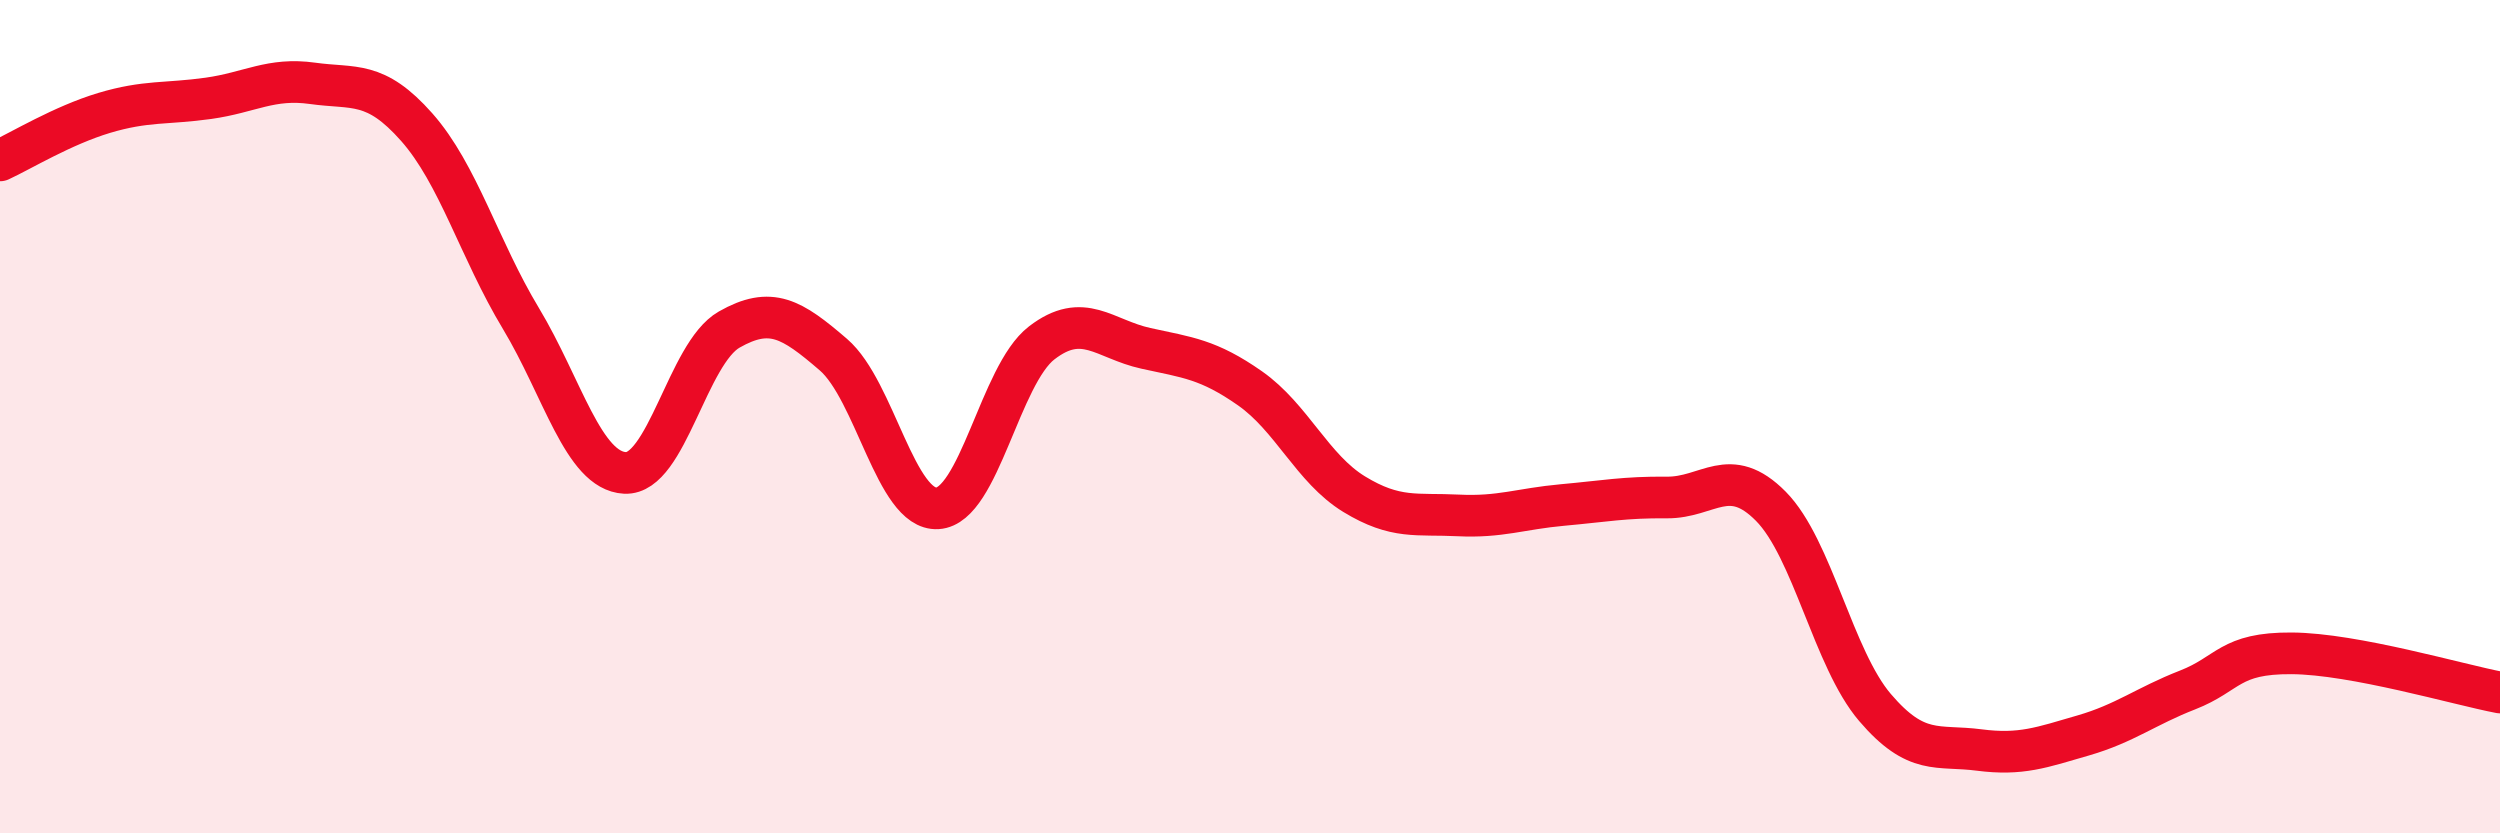
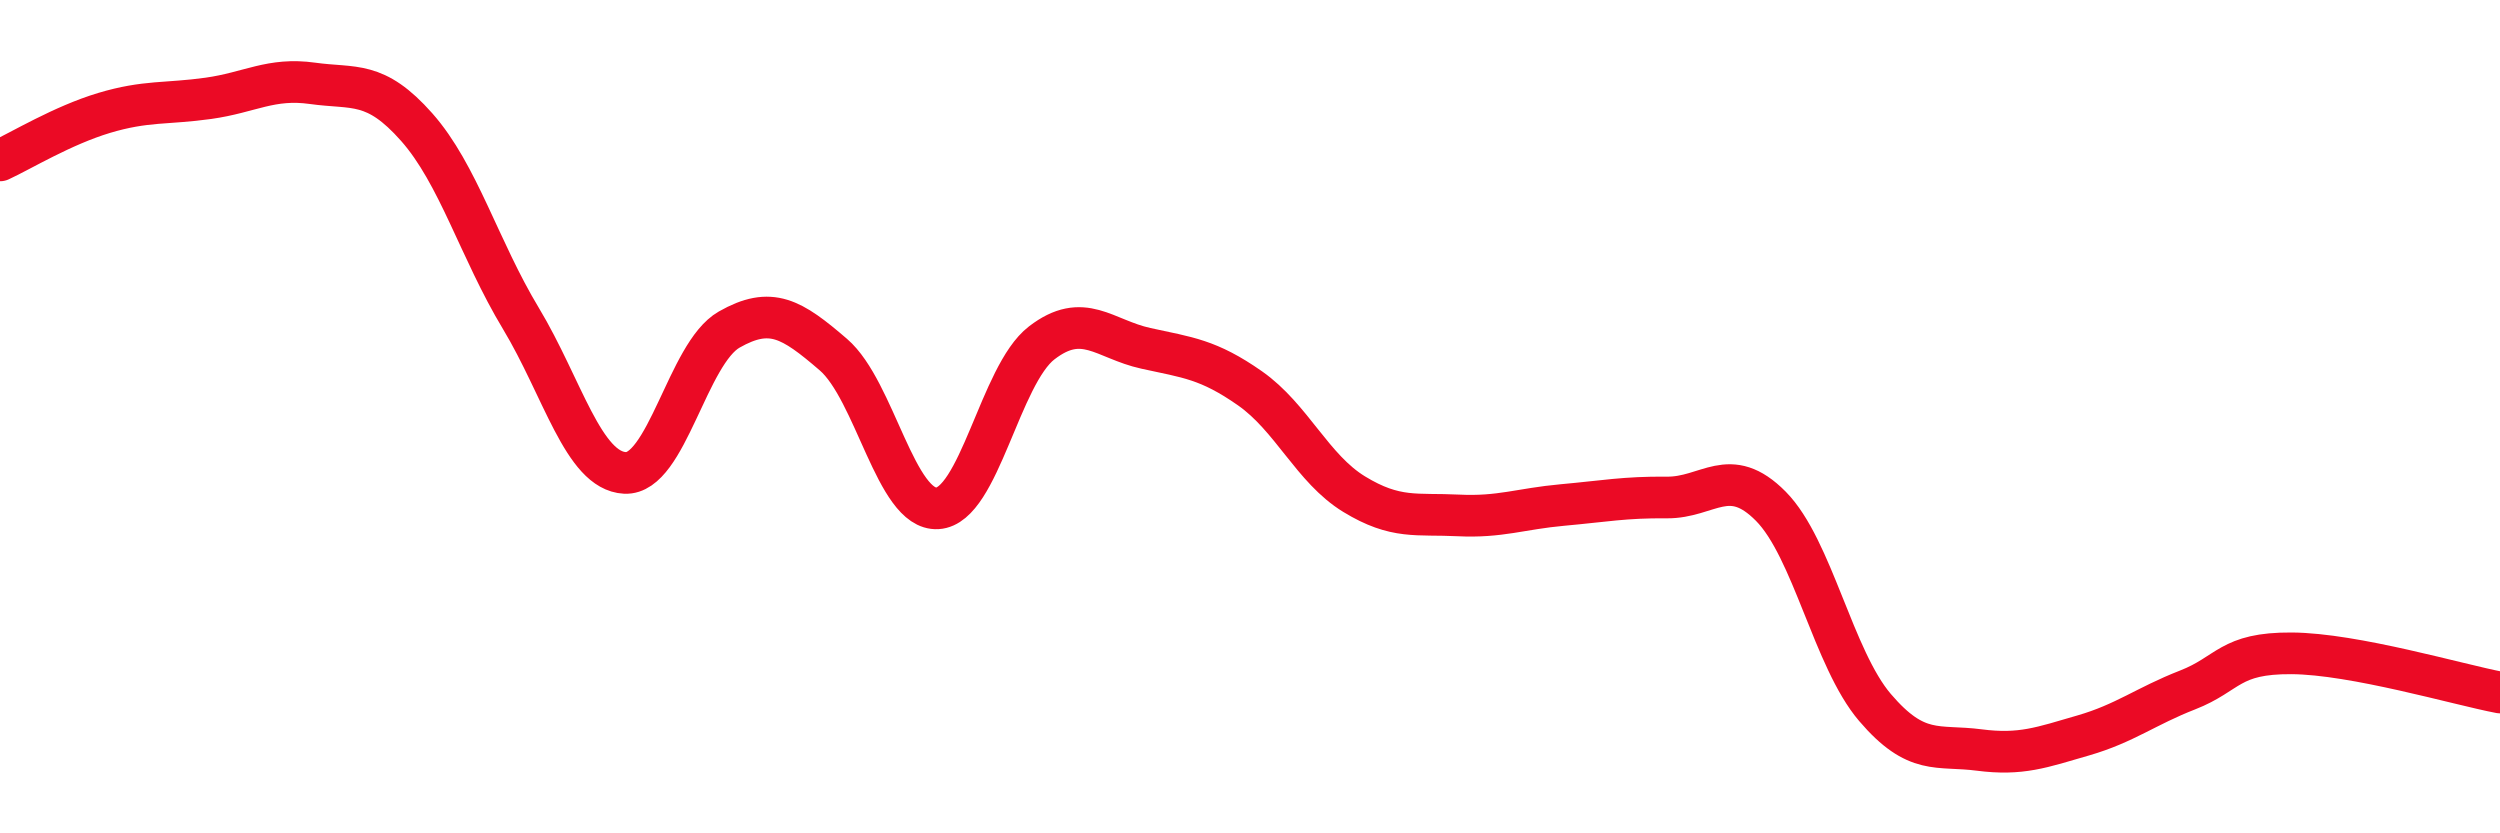
<svg xmlns="http://www.w3.org/2000/svg" width="60" height="20" viewBox="0 0 60 20">
-   <path d="M 0,3.85 C 0.5,3.62 1.5,3.01 2.5,2.71 C 3.5,2.41 4,2.5 5,2.36 C 6,2.22 6.5,1.86 7.5,2 C 8.5,2.14 9,1.92 10,3.05 C 11,4.18 11.5,5.98 12.5,7.64 C 13.5,9.3 14,11.3 15,11.35 C 16,11.4 16.5,8.48 17.5,7.91 C 18.5,7.34 19,7.65 20,8.51 C 21,9.37 21.5,12.26 22.5,12.2 C 23.5,12.14 24,9 25,8.23 C 26,7.46 26.5,8.14 27.5,8.36 C 28.5,8.58 29,8.62 30,9.32 C 31,10.02 31.5,11.25 32.5,11.86 C 33.5,12.47 34,12.32 35,12.37 C 36,12.42 36.5,12.21 37.5,12.12 C 38.5,12.03 39,11.93 40,11.94 C 41,11.95 41.5,11.14 42.5,12.15 C 43.5,13.16 44,15.81 45,16.98 C 46,18.15 46.5,17.87 47.5,18 C 48.5,18.13 49,17.94 50,17.65 C 51,17.36 51.5,16.95 52.5,16.56 C 53.5,16.17 53.5,15.67 55,15.68 C 56.5,15.69 59,16.43 60,16.62L60 20L0 20Z" fill="#EB0A25" opacity="0.1" stroke-linecap="round" stroke-linejoin="round" />
  <path d="M 0,3.85 C 0.5,3.62 1.5,3.01 2.5,2.71 C 3.5,2.41 4,2.5 5,2.36 C 6,2.22 6.5,1.86 7.5,2 C 8.5,2.14 9,1.92 10,3.05 C 11,4.18 11.5,5.98 12.5,7.64 C 13.5,9.3 14,11.3 15,11.35 C 16,11.4 16.5,8.48 17.5,7.91 C 18.5,7.34 19,7.65 20,8.51 C 21,9.37 21.5,12.26 22.5,12.2 C 23.5,12.14 24,9 25,8.23 C 26,7.46 26.5,8.14 27.5,8.36 C 28.5,8.58 29,8.62 30,9.32 C 31,10.02 31.5,11.25 32.5,11.86 C 33.5,12.47 34,12.32 35,12.37 C 36,12.42 36.5,12.21 37.5,12.12 C 38.5,12.03 39,11.93 40,11.94 C 41,11.95 41.5,11.14 42.5,12.15 C 43.5,13.16 44,15.81 45,16.98 C 46,18.15 46.5,17.87 47.5,18 C 48.5,18.13 49,17.94 50,17.65 C 51,17.36 51.5,16.95 52.5,16.56 C 53.5,16.17 53.5,15.67 55,15.68 C 56.5,15.69 59,16.43 60,16.62" stroke="#EB0A25" stroke-width="1" fill="none" stroke-linecap="round" stroke-linejoin="round" />
</svg>